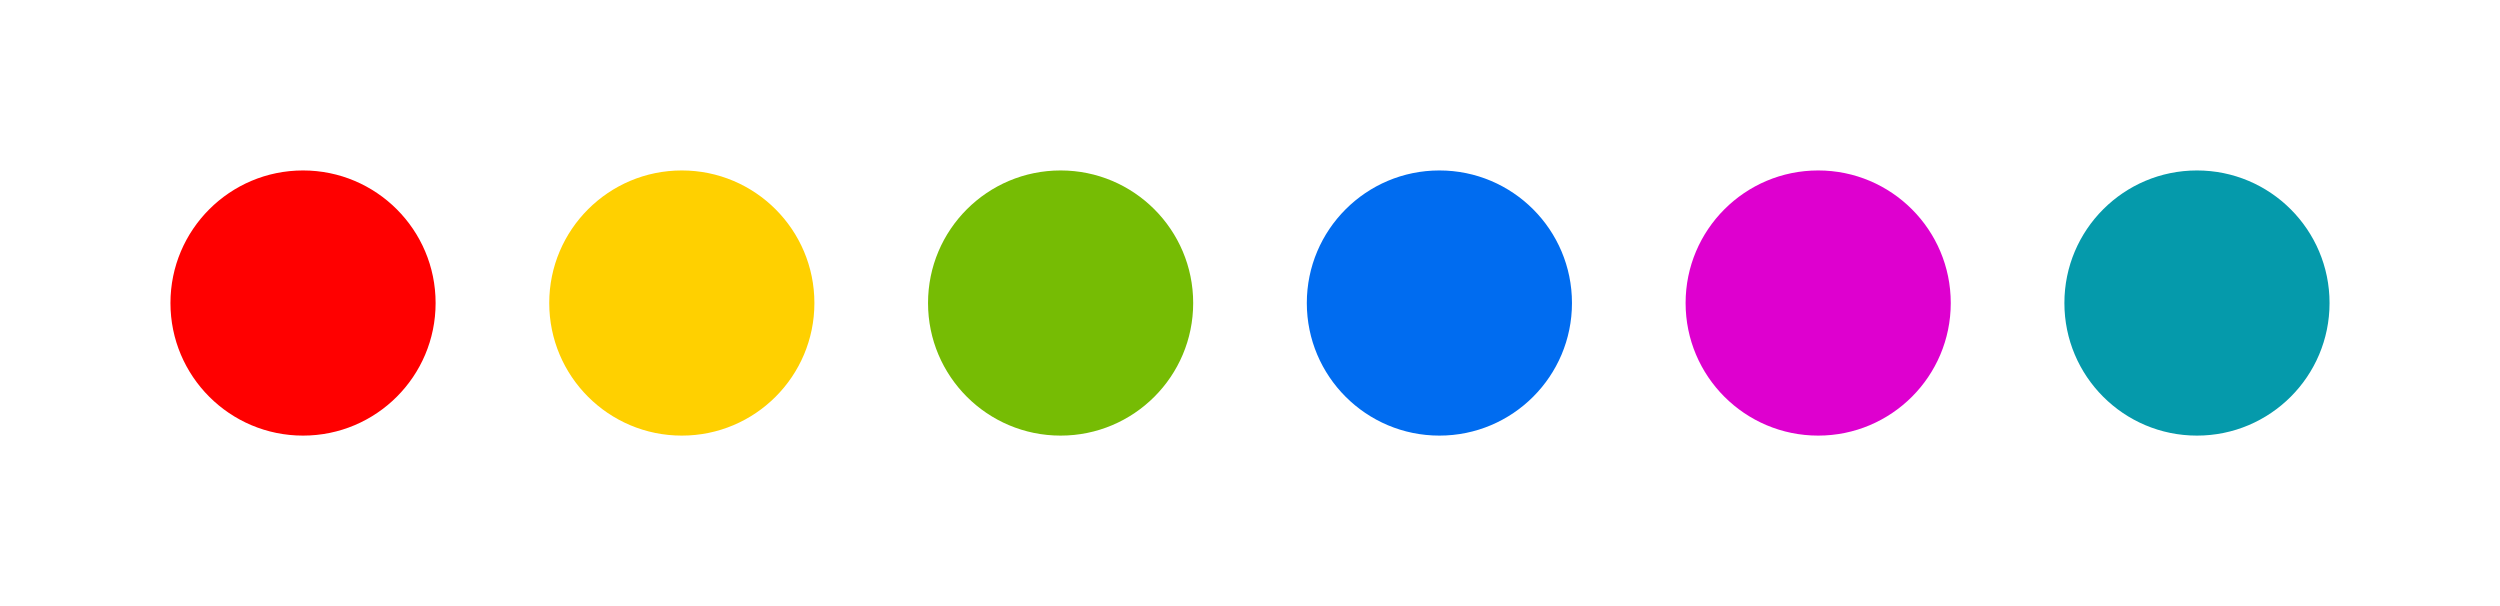
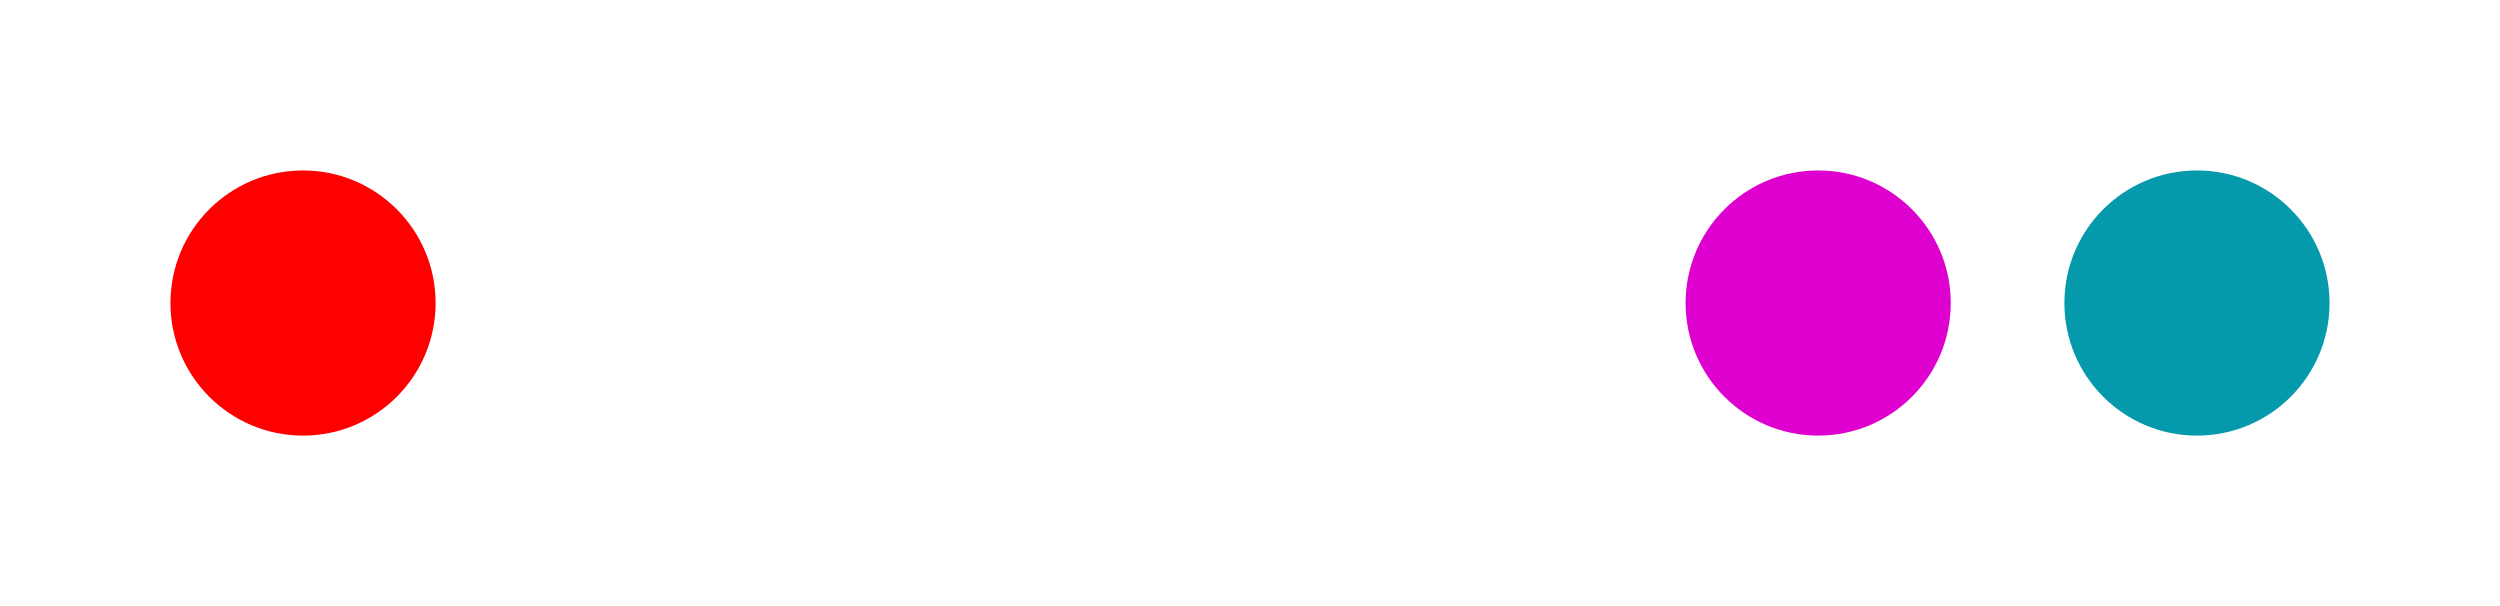
<svg xmlns="http://www.w3.org/2000/svg" fill="none" height="100%" overflow="visible" preserveAspectRatio="none" style="display: block;" viewBox="0 0 132 32" width="100%">
  <g filter="url(#filter0_d_0_92)" id="Frame 90">
    <rect fill="white" height="24" rx="2" shape-rendering="crispEdges" width="124" x="4" />
    <circle cx="16" cy="12" fill="#FF0000" id="Ellipse 2" r="7" />
-     <circle cx="36" cy="12" fill="#FFD000" id="Ellipse 3" r="7" />
-     <circle cx="56" cy="12" fill="#76BC04" id="Ellipse 4" r="7" />
-     <circle cx="76" cy="12" fill="#006CF0" id="Ellipse 5" r="7" />
    <circle cx="96" cy="12" fill="#DE00CF" id="Ellipse 6" r="7" />
    <circle cx="116" cy="12" fill="#059AAB" id="Ellipse 7" r="7" />
  </g>
  <defs>
    <filter color-interpolation-filters="sRGB" filterUnits="userSpaceOnUse" height="32" id="filter0_d_0_92" width="132" x="0" y="0">
      <feFlood flood-opacity="0" result="BackgroundImageFix" />
      <feColorMatrix in="SourceAlpha" result="hardAlpha" type="matrix" values="0 0 0 0 0 0 0 0 0 0 0 0 0 0 0 0 0 0 127 0" />
      <feOffset dy="4" />
      <feGaussianBlur stdDeviation="2" />
      <feComposite in2="hardAlpha" operator="out" />
      <feColorMatrix type="matrix" values="0 0 0 0 0 0 0 0 0 0 0 0 0 0 0 0 0 0 0.08 0" />
      <feBlend in2="BackgroundImageFix" mode="normal" result="effect1_dropShadow_0_92" />
      <feBlend in="SourceGraphic" in2="effect1_dropShadow_0_92" mode="normal" result="shape" />
    </filter>
  </defs>
</svg>